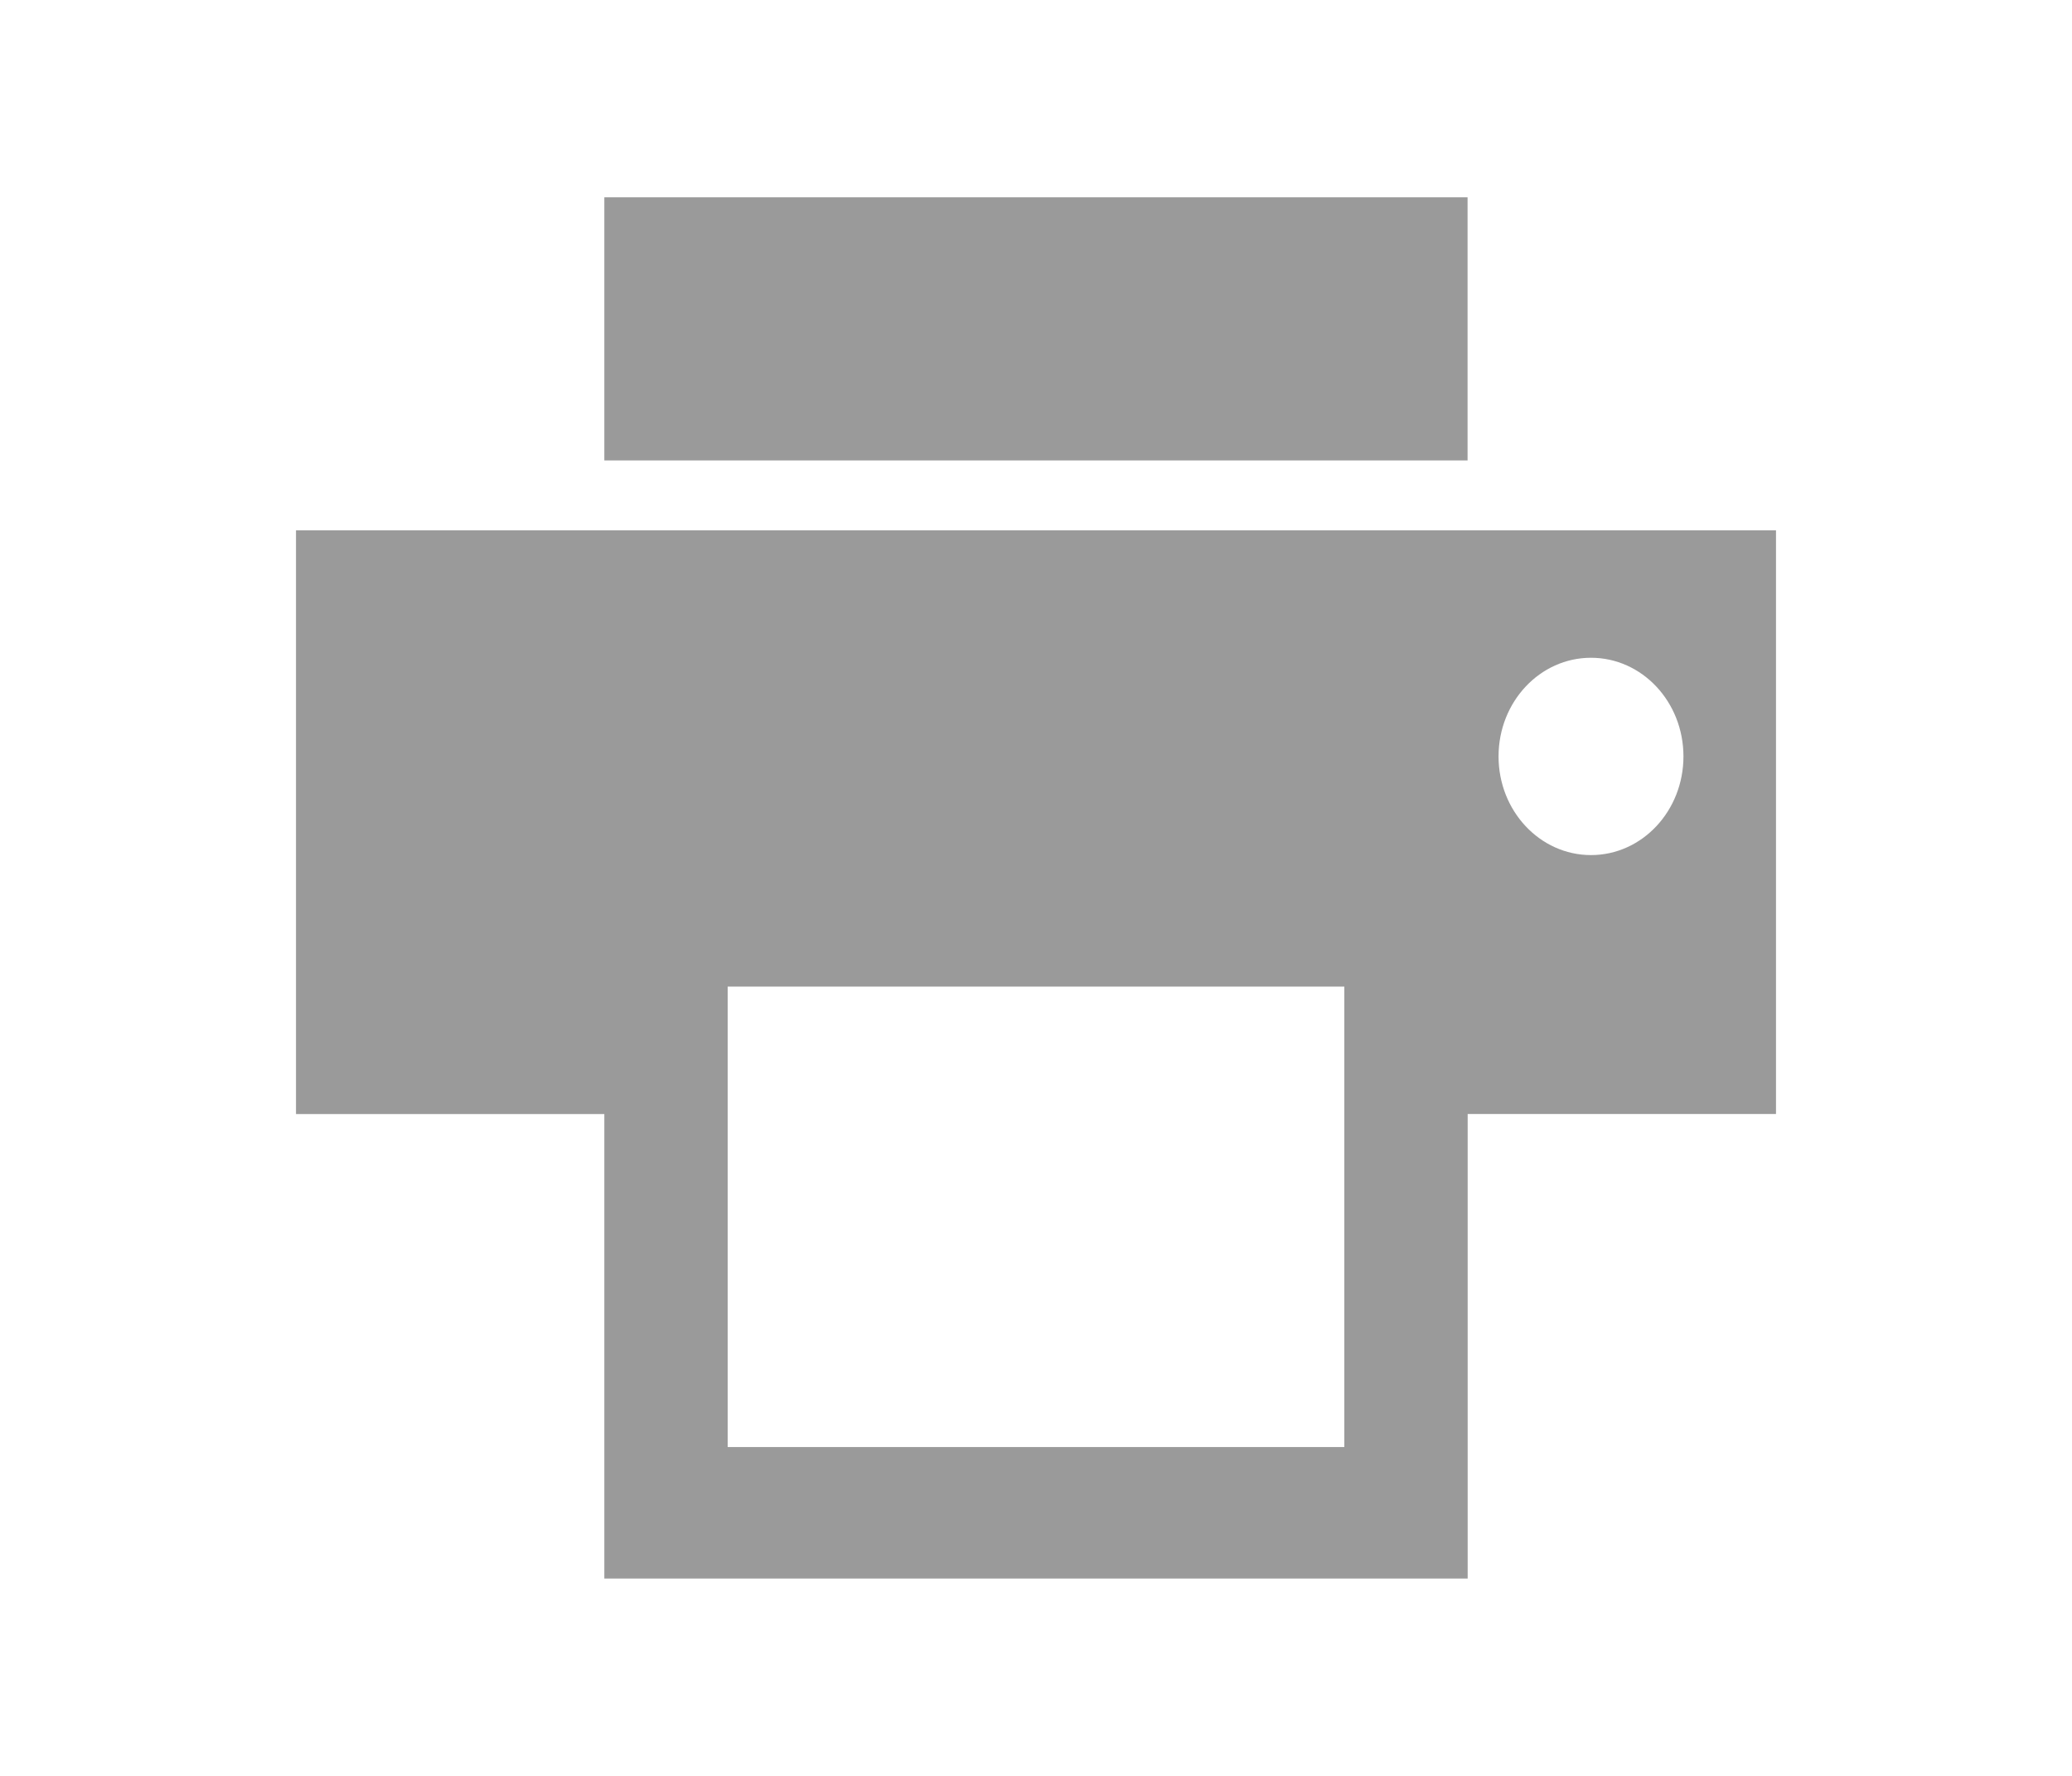
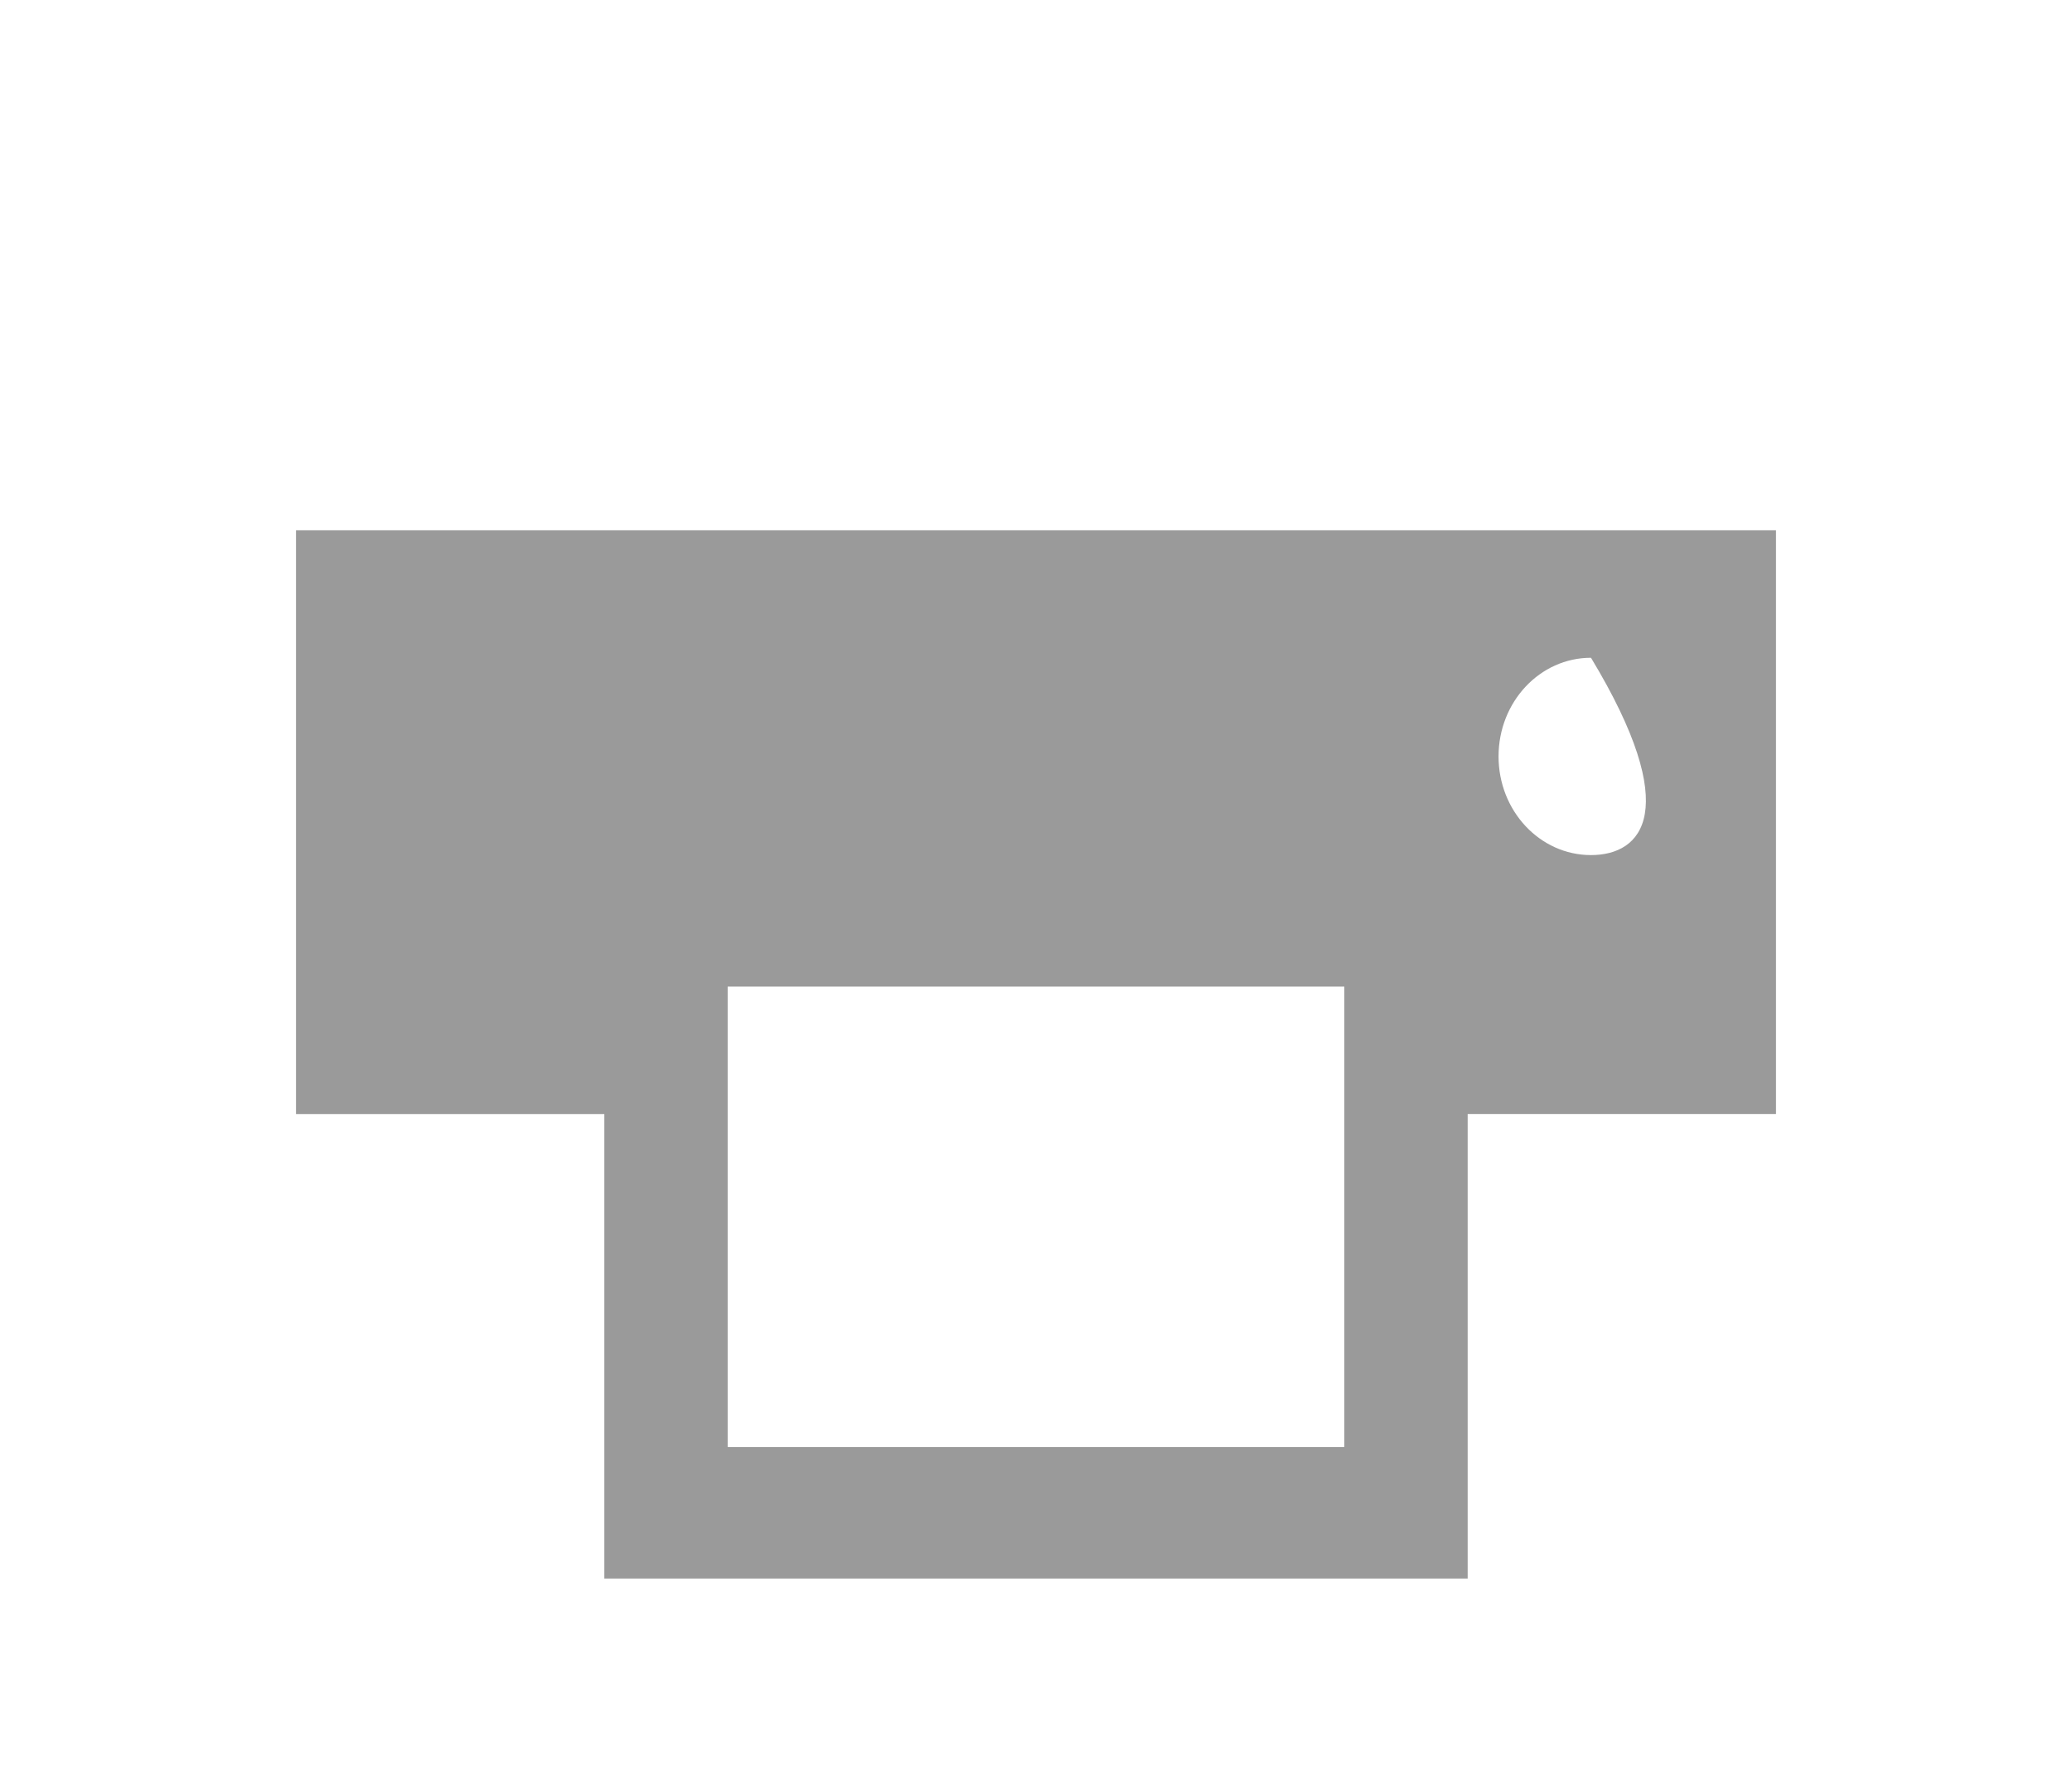
<svg xmlns="http://www.w3.org/2000/svg" width="21" height="18" viewBox="0 0 21 18">
  <g fill="#000000" fill-rule="evenodd" transform="translate(3 2)" opacity=".395">
-     <polygon points="3.125 2.667 11.874 2.667 11.874 0 3.125 0" />
-     <path d="M13.125,6.667 C12.607,6.667 12.188,6.219 12.188,5.667 C12.188,5.114 12.607,4.667 13.125,4.667 C13.643,4.667 14.062,5.114 14.062,5.667 C14.062,6.219 13.643,6.667 13.125,6.667 L13.125,6.667 Z M10.625,12.667 L4.375,12.667 L4.375,8 L10.625,8 L10.625,12.667 Z M0,3.375 L0,9.292 L3.125,9.292 L3.125,14 L11.875,14 L11.875,9.291 L15,9.291 L15,3.375 L0,3.375 Z" />
+     <path d="M13.125,6.667 C12.607,6.667 12.188,6.219 12.188,5.667 C12.188,5.114 12.607,4.667 13.125,4.667 C14.062,6.219 13.643,6.667 13.125,6.667 L13.125,6.667 Z M10.625,12.667 L4.375,12.667 L4.375,8 L10.625,8 L10.625,12.667 Z M0,3.375 L0,9.292 L3.125,9.292 L3.125,14 L11.875,14 L11.875,9.291 L15,9.291 L15,3.375 L0,3.375 Z" />
  </g>
</svg>